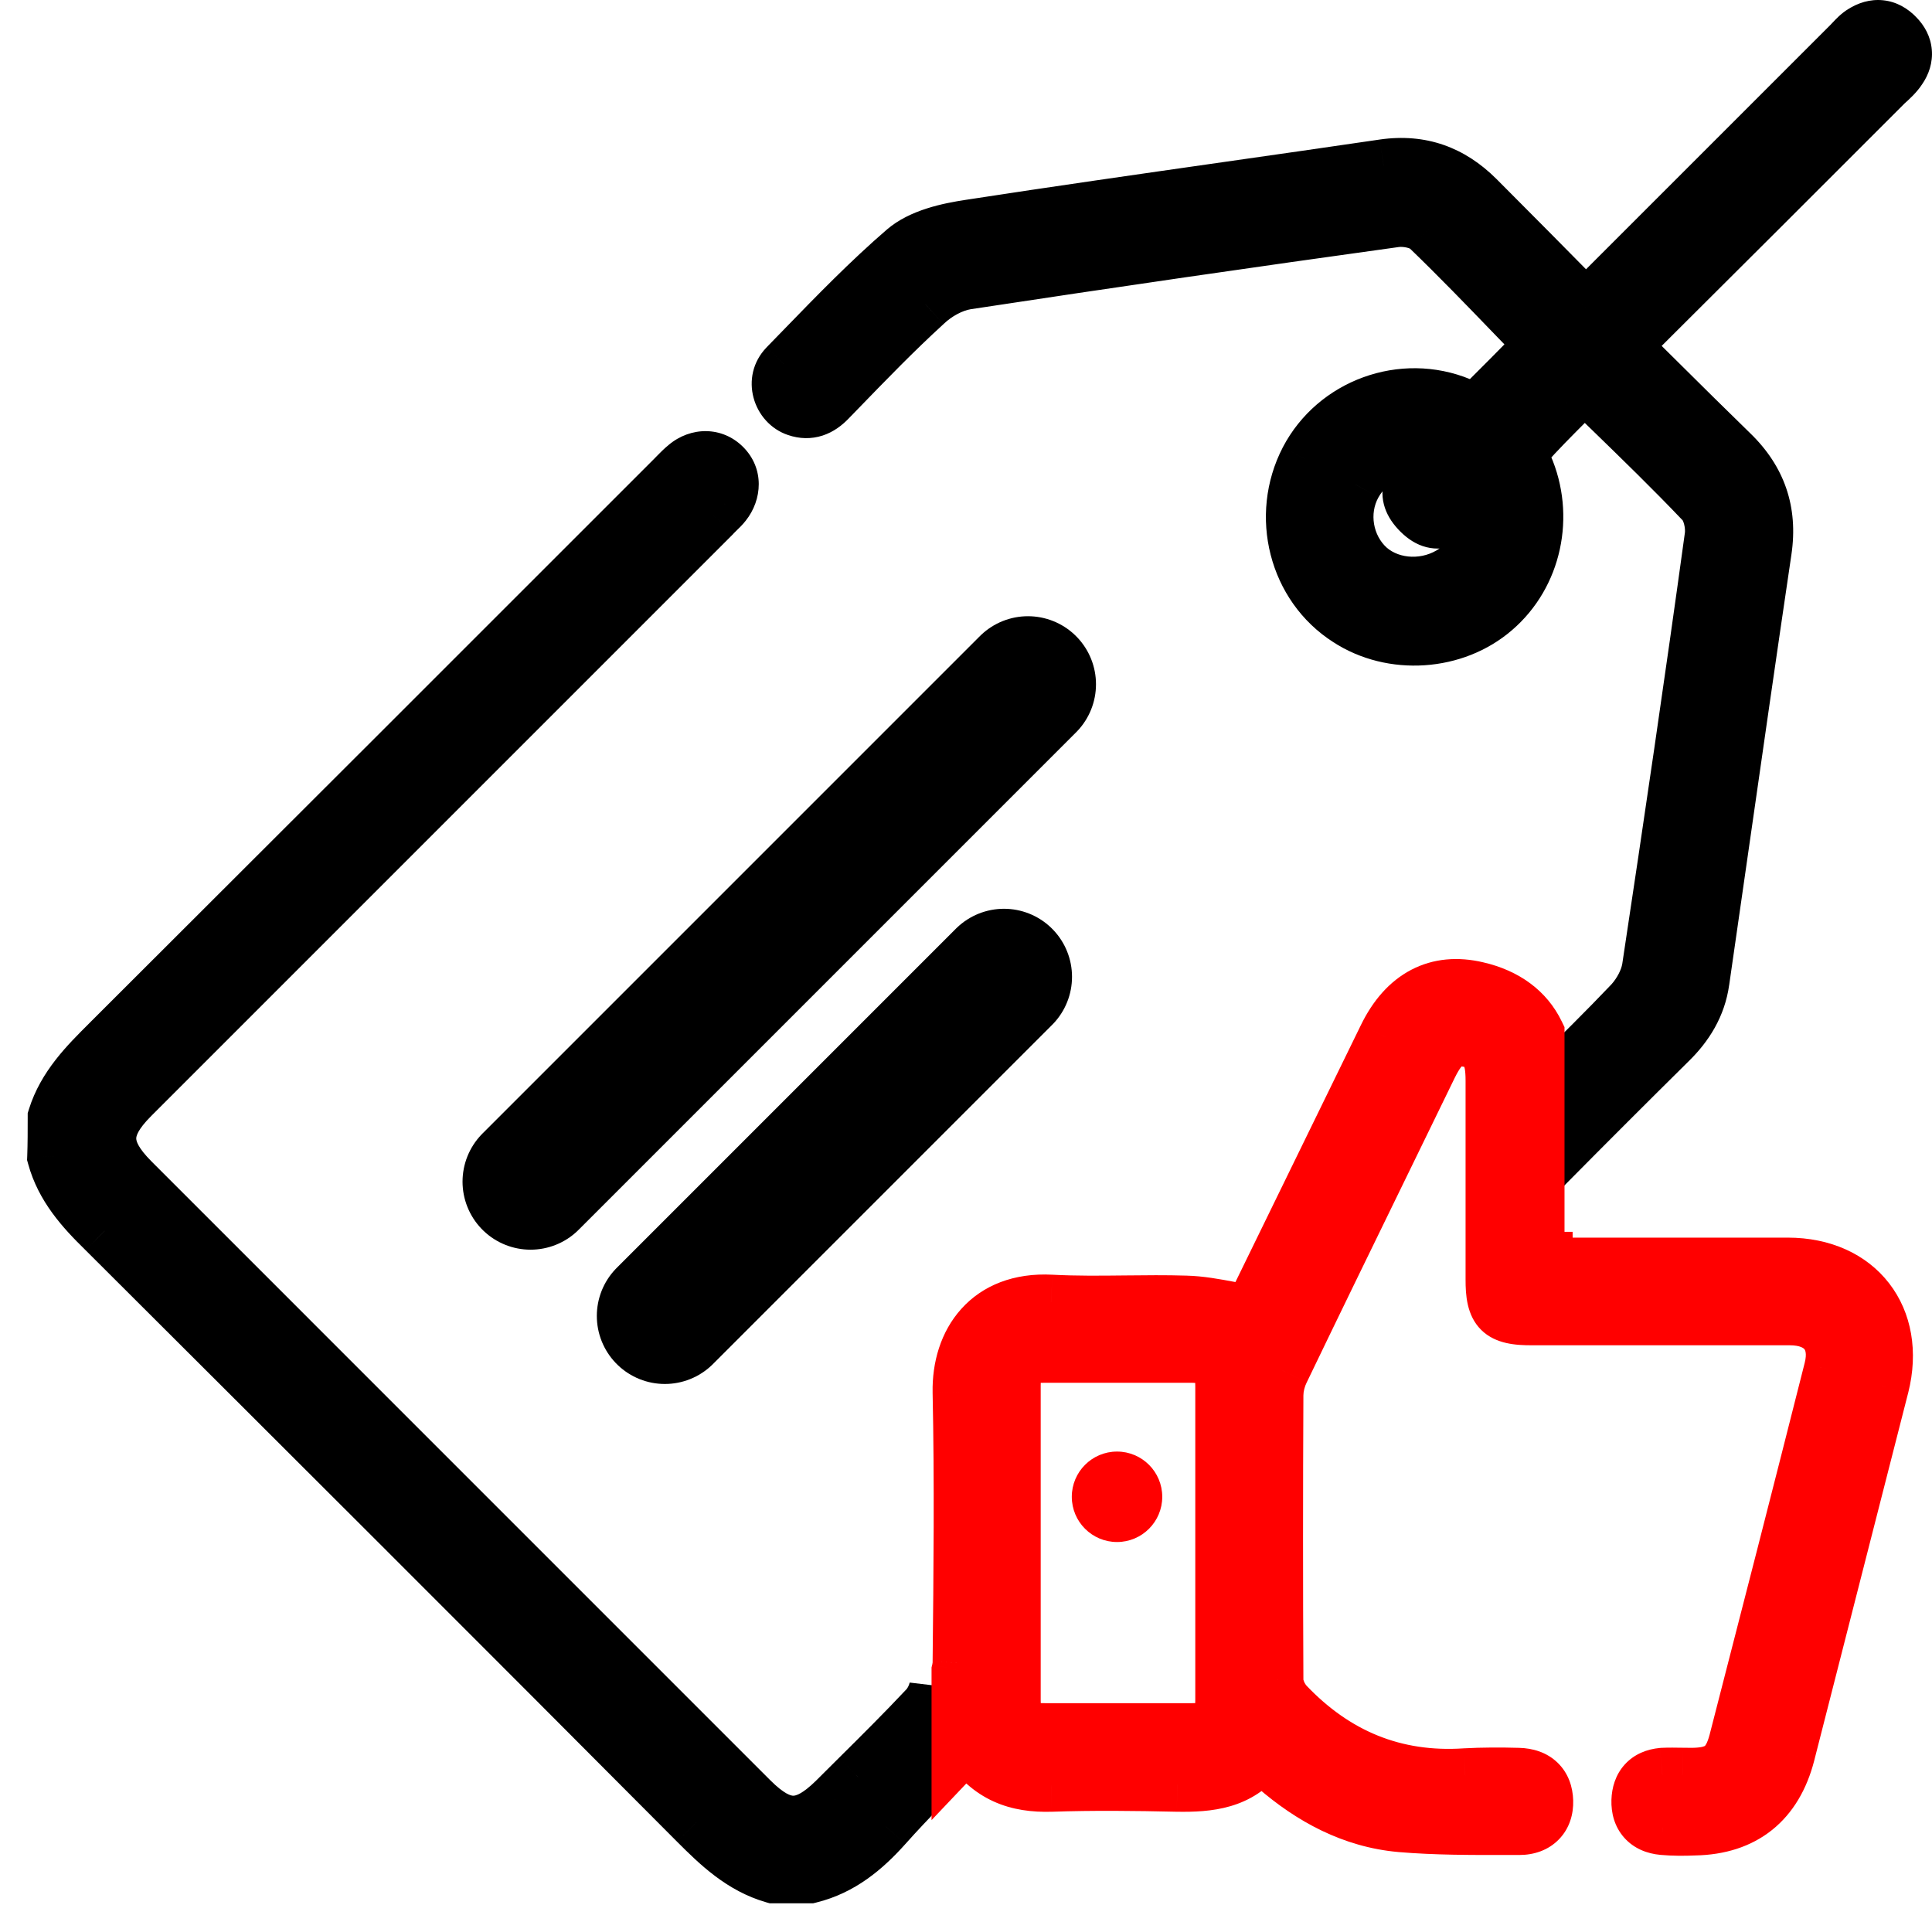
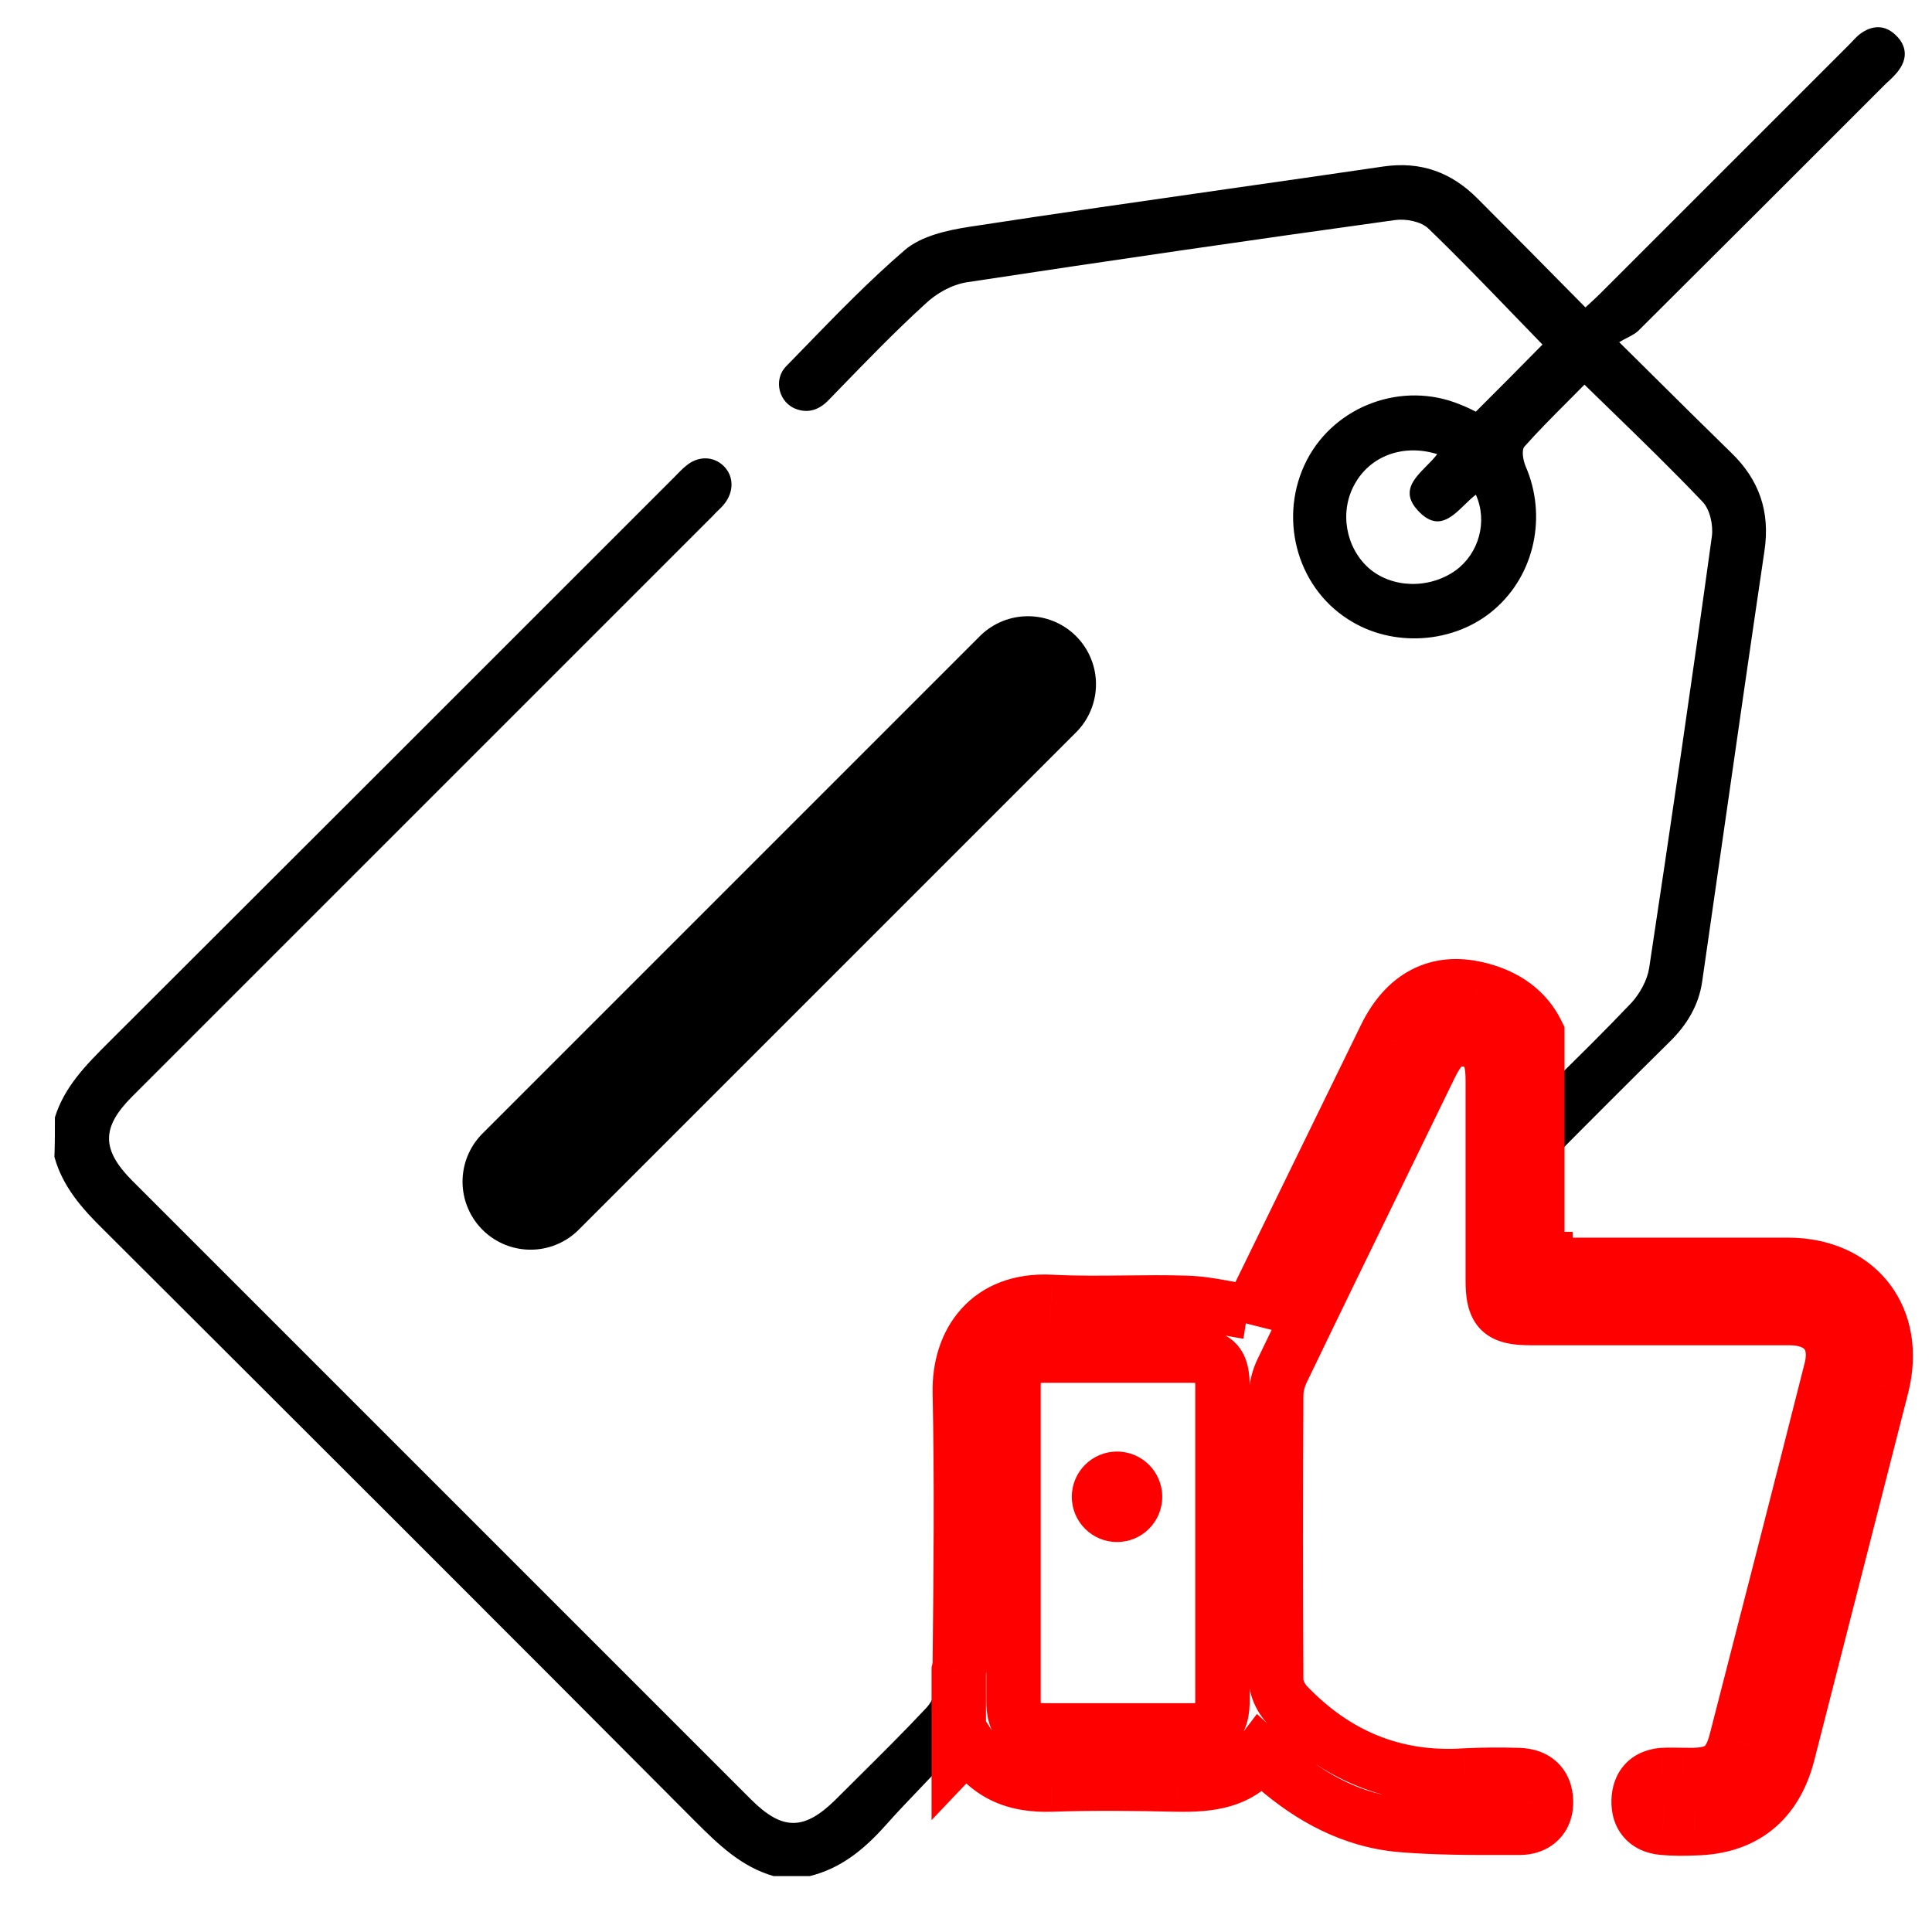
<svg xmlns="http://www.w3.org/2000/svg" width="71" height="70" viewBox="0 0 71 70" fill="none">
  <path fill-rule="evenodd" clip-rule="evenodd" d="M3.987 38.311C3.171 39.127 2.372 39.925 2.018 41.06C2.018 41.539 2.018 42.036 2 42.515C2.302 43.614 3.029 44.43 3.827 45.211L3.848 45.232L3.851 45.235C11.115 52.481 18.362 59.711 25.591 66.975C26.425 67.808 27.258 68.607 28.429 68.944H29.759C30.912 68.66 31.764 67.95 32.526 67.099C32.965 66.604 33.426 66.123 33.899 65.629L33.899 65.628C34.066 65.454 34.234 65.278 34.403 65.1V62.066C34.338 62.337 34.196 62.609 34.016 62.789C33.205 63.653 32.375 64.477 31.539 65.306L31.538 65.307C31.259 65.584 30.979 65.862 30.699 66.141C29.546 67.276 28.748 67.276 27.595 66.123L4.873 43.402C3.721 42.249 3.721 41.433 4.856 40.297L26.212 18.942C26.265 18.881 26.324 18.824 26.385 18.765L26.385 18.765L26.385 18.765C26.466 18.687 26.549 18.607 26.62 18.516C26.974 18.072 26.974 17.505 26.602 17.132C26.23 16.76 25.662 16.742 25.218 17.114C25.086 17.221 24.973 17.337 24.858 17.455C24.819 17.495 24.78 17.535 24.74 17.576L24.737 17.578C17.82 24.495 10.903 31.412 3.987 38.311ZM61.35 38.293C59.834 39.792 58.335 41.29 56.836 42.805V39.981C56.882 39.939 56.926 39.897 56.969 39.854L56.969 39.854C57.98 38.861 58.991 37.867 59.966 36.839C60.268 36.502 60.534 36.023 60.605 35.579C61.403 30.294 62.184 24.99 62.911 19.704C62.964 19.296 62.84 18.711 62.556 18.427C61.459 17.274 60.317 16.165 59.148 15.03L59.148 15.03C58.843 14.733 58.536 14.436 58.228 14.135C58.01 14.358 57.79 14.579 57.568 14.801L57.566 14.803L57.566 14.803C57.048 15.322 56.525 15.846 56.029 16.405C55.904 16.529 55.975 16.919 56.064 17.132C56.862 18.959 56.401 21.123 54.911 22.4C53.457 23.66 51.169 23.819 49.537 22.755C47.621 21.531 46.965 18.959 48.029 16.902C49.075 14.897 51.541 13.993 53.652 14.862C53.882 14.95 54.095 15.057 54.237 15.128L54.237 15.128L54.237 15.127C55.089 14.276 55.905 13.46 56.685 12.662C56.338 12.306 55.987 11.942 55.632 11.574L55.632 11.574C54.626 10.532 53.587 9.454 52.499 8.405C52.233 8.139 51.665 8.033 51.275 8.086C46.025 8.813 40.774 9.576 35.524 10.374C34.974 10.463 34.407 10.782 33.999 11.172C32.895 12.18 31.85 13.259 30.81 14.332L30.81 14.332L30.469 14.684C30.132 15.039 29.742 15.199 29.28 15.039C28.642 14.826 28.393 13.975 28.89 13.461C29.102 13.243 29.314 13.025 29.526 12.807L29.526 12.807C30.731 11.564 31.941 10.317 33.254 9.186C33.857 8.671 34.815 8.459 35.63 8.334C38.801 7.847 41.972 7.394 45.142 6.94C47.044 6.668 48.947 6.397 50.849 6.117C52.215 5.922 53.333 6.33 54.29 7.288C55.569 8.566 56.847 9.861 58.158 11.19L58.158 11.19L58.264 11.297L58.362 11.207L58.362 11.207C58.532 11.051 58.679 10.917 58.813 10.782L67.966 1.63C68.006 1.589 68.045 1.548 68.084 1.507L68.084 1.507C68.199 1.385 68.312 1.266 68.445 1.186C68.888 0.902 69.332 0.938 69.704 1.328C70.059 1.683 70.094 2.126 69.811 2.534C69.686 2.729 69.491 2.907 69.314 3.066C66.281 6.099 63.248 9.133 60.197 12.166C60.084 12.267 59.943 12.34 59.787 12.42L59.787 12.42L59.787 12.42C59.697 12.467 59.602 12.515 59.505 12.574C59.974 13.037 60.422 13.481 60.857 13.912C61.82 14.867 62.716 15.755 63.62 16.636C64.649 17.629 65.057 18.8 64.844 20.236C64.298 23.925 63.769 27.614 63.239 31.308C63.012 32.891 62.785 34.474 62.556 36.058C62.432 36.945 61.988 37.672 61.35 38.293ZM49.785 17.789C50.353 16.76 51.559 16.299 52.818 16.689C52.704 16.84 52.562 16.984 52.42 17.127C51.946 17.608 51.48 18.081 52.109 18.764C52.817 19.528 53.33 19.03 53.826 18.548C53.963 18.415 54.099 18.282 54.237 18.179C54.681 19.172 54.344 20.343 53.492 20.964C52.517 21.655 51.151 21.62 50.299 20.875C49.448 20.112 49.217 18.8 49.785 17.789Z" fill="black" />
-   <path d="M2.018 41.06L1.063 40.762L1.018 40.908V41.06H2.018ZM3.987 38.311L3.28 37.603L3.28 37.604L3.987 38.311ZM2 42.515L1.001 42.478L0.995 42.631L1.036 42.779L2 42.515ZM3.827 45.211L4.533 44.503L4.526 44.496L3.827 45.211ZM3.848 45.232L4.555 44.525L4.554 44.524L3.848 45.232ZM3.851 45.235L3.144 45.942L3.145 45.943L3.851 45.235ZM25.591 66.975L24.882 67.68L24.884 67.682L25.591 66.975ZM28.429 68.944L28.152 69.905L28.288 69.944H28.429V68.944ZM29.759 68.944V69.944H29.881L29.998 69.915L29.759 68.944ZM32.526 67.099L33.271 67.766L33.275 67.762L32.526 67.099ZM33.899 65.629L33.184 64.929L33.176 64.937L33.899 65.629ZM33.899 65.628L34.614 66.328L34.622 66.32L33.899 65.628ZM34.403 65.1L35.129 65.788L35.403 65.499V65.1H34.403ZM34.403 62.066H35.403L33.431 61.832L34.403 62.066ZM34.016 62.789L33.309 62.082L33.298 62.093L33.287 62.104L34.016 62.789ZM31.539 65.306L32.242 66.017L32.243 66.016L31.539 65.306ZM31.538 65.307L30.834 64.597L30.833 64.597L31.538 65.307ZM30.699 66.141L31.401 66.854L31.407 66.848L30.699 66.141ZM27.595 66.123L26.888 66.831H26.888L27.595 66.123ZM4.873 43.402L4.166 44.109H4.166L4.873 43.402ZM4.856 40.297L4.149 39.59L4.856 40.297ZM26.212 18.942L26.919 19.649L26.942 19.625L26.964 19.6L26.212 18.942ZM26.385 18.765L25.712 18.025L25.701 18.035L25.691 18.045L26.385 18.765ZM26.385 18.765L27.057 19.505L27.075 19.489L27.092 19.472L26.385 18.765ZM26.385 18.765L25.691 18.045L25.684 18.052L25.678 18.058L26.385 18.765ZM26.62 18.516L25.839 17.891L25.83 17.902L26.62 18.516ZM26.602 17.132L27.309 16.425L27.309 16.425L26.602 17.132ZM25.218 17.114L25.843 17.895L25.852 17.888L25.862 17.88L25.218 17.114ZM24.858 17.455L25.575 18.152L24.858 17.455ZM24.737 17.578L24.03 16.871L24.737 17.578ZM56.836 42.805H55.836V45.238L57.547 43.508L56.836 42.805ZM61.35 38.293L60.653 37.576L60.647 37.582L61.35 38.293ZM56.836 39.981L56.155 39.249L55.836 39.546V39.981H56.836ZM56.969 39.854L56.268 39.141L56.262 39.147L56.969 39.854ZM59.966 36.839L60.692 37.527L60.702 37.516L60.712 37.505L59.966 36.839ZM60.605 35.579L61.592 35.737L61.594 35.729L60.605 35.579ZM62.911 19.704L63.901 19.84L63.902 19.834L62.911 19.704ZM62.556 18.427L61.831 19.116L61.84 19.125L61.849 19.134L62.556 18.427ZM59.148 15.03L58.445 15.741L58.452 15.747L59.148 15.03ZM59.148 15.03L59.851 14.318L59.845 14.312L59.148 15.03ZM58.228 14.135L58.927 13.419L58.211 12.72L57.513 13.436L58.228 14.135ZM57.568 14.801L58.276 15.508L58.276 15.507L57.568 14.801ZM57.566 14.803L58.258 15.525L58.266 15.517L58.274 15.509L57.566 14.803ZM57.566 14.803L56.874 14.081L56.866 14.089L56.858 14.097L57.566 14.803ZM56.029 16.405L56.736 17.112L56.757 17.091L56.776 17.069L56.029 16.405ZM56.064 17.132L55.141 17.517L55.144 17.525L55.148 17.533L56.064 17.132ZM54.911 22.4L54.26 21.641L54.257 21.644L54.911 22.4ZM49.537 22.755L50.083 21.917L50.075 21.912L49.537 22.755ZM48.029 16.902L47.142 16.439L47.141 16.442L48.029 16.902ZM53.652 14.862L53.271 15.787L53.282 15.791L53.293 15.795L53.652 14.862ZM54.237 15.128L53.79 16.022L53.803 16.029L53.816 16.035L54.237 15.128ZM54.237 15.128L53.816 16.035L54.411 16.311L54.901 15.876L54.237 15.128ZM54.237 15.127L54.902 15.875L54.924 15.855L54.945 15.835L54.237 15.127ZM56.685 12.662L57.4 13.361L58.082 12.664L57.401 11.965L56.685 12.662ZM55.632 11.574L56.352 10.88L56.345 10.873L56.339 10.867L55.632 11.574ZM55.632 11.574L54.912 12.268L54.918 12.275L54.925 12.281L55.632 11.574ZM52.499 8.405L51.792 9.112L51.798 9.119L51.805 9.125L52.499 8.405ZM51.275 8.086L51.14 7.095L51.138 7.096L51.275 8.086ZM35.524 10.374L35.374 9.386L35.365 9.387L35.524 10.374ZM33.999 11.172L34.673 11.911L34.681 11.903L34.69 11.895L33.999 11.172ZM30.81 14.332L31.517 15.039L31.523 15.034L31.529 15.028L30.81 14.332ZM30.81 14.332L30.103 13.625L30.098 13.63L30.092 13.636L30.81 14.332ZM30.469 14.684L29.751 13.989L29.744 13.996L30.469 14.684ZM29.28 15.039L29.608 14.094L29.597 14.091L29.28 15.039ZM28.89 13.461L28.174 12.762L28.171 12.766L28.89 13.461ZM29.526 12.807L28.819 12.1L28.813 12.105L28.808 12.11L29.526 12.807ZM29.526 12.807L30.233 13.514L30.238 13.508L30.244 13.503L29.526 12.807ZM33.254 9.186L32.605 8.425L32.601 8.428L33.254 9.186ZM35.63 8.334L35.781 9.323L35.782 9.323L35.63 8.334ZM45.142 6.94L45.001 5.95L45.142 6.94ZM50.849 6.117L50.708 5.127L50.704 5.128L50.849 6.117ZM54.29 7.288L54.998 6.581V6.581L54.29 7.288ZM58.158 11.19L57.446 11.892L57.451 11.897L58.158 11.19ZM58.158 11.19L58.87 10.488L58.866 10.483L58.158 11.19ZM58.264 11.297L57.552 11.999L58.228 12.684L58.939 12.034L58.264 11.297ZM58.362 11.207L57.703 10.454L57.695 10.461L57.687 10.469L58.362 11.207ZM58.362 11.207L59.02 11.959L59.029 11.952L59.037 11.945L58.362 11.207ZM58.813 10.782L59.52 11.489L59.52 11.489L58.813 10.782ZM67.966 1.63L67.259 0.923L67.259 0.923L67.966 1.63ZM68.084 1.507L67.382 0.794L67.37 0.807L67.357 0.82L68.084 1.507ZM68.084 1.507L68.786 2.22L68.798 2.207L68.811 2.194L68.084 1.507ZM68.445 1.186L68.959 2.044L68.972 2.036L68.984 2.028L68.445 1.186ZM69.704 1.328L68.981 2.019L68.989 2.027L68.997 2.035L69.704 1.328ZM69.811 2.534L68.99 1.963L68.978 1.98L68.967 1.997L69.811 2.534ZM69.314 3.066L68.645 2.323L68.626 2.341L68.607 2.359L69.314 3.066ZM60.197 12.166L60.866 12.909L60.884 12.892L60.902 12.875L60.197 12.166ZM59.787 12.42L60.172 13.343L60.209 13.328L60.245 13.309L59.787 12.42ZM59.787 12.42L59.402 11.497L59.37 11.511L59.34 11.526L59.787 12.42ZM59.787 12.42L59.34 11.526L59.329 11.531L59.787 12.42ZM59.505 12.574L58.991 11.716L57.886 12.379L58.802 13.285L59.505 12.574ZM60.857 13.912L60.153 14.622V14.622L60.857 13.912ZM63.62 16.636L62.923 17.352L62.926 17.355L63.62 16.636ZM64.844 20.236L65.833 20.383V20.383L64.844 20.236ZM63.239 31.308L64.229 31.451L63.239 31.308ZM62.556 36.058L61.566 35.915L61.566 35.92L62.556 36.058ZM52.818 16.689L53.615 17.292L54.476 16.155L53.114 15.734L52.818 16.689ZM49.785 17.789L50.657 18.278L50.661 18.272L49.785 17.789ZM52.42 17.127L53.133 17.829L53.133 17.829L52.42 17.127ZM52.109 18.764L51.373 19.441L51.375 19.444L52.109 18.764ZM53.826 18.548L53.129 17.831L53.826 18.548ZM54.237 18.179L55.15 17.771L54.639 16.627L53.637 17.379L54.237 18.179ZM53.492 20.964L54.071 21.779L54.081 21.772L53.492 20.964ZM50.299 20.875L49.632 21.62L49.641 21.628L50.299 20.875ZM2.972 41.358C3.242 40.495 3.85 39.862 4.694 39.018L3.28 37.604C2.491 38.392 1.503 39.355 1.063 40.762L2.972 41.358ZM2.999 42.552C3.018 42.051 3.018 41.536 3.018 41.06H1.018C1.018 41.543 1.018 42.02 1.001 42.478L2.999 42.552ZM4.526 44.496C3.742 43.73 3.19 43.073 2.964 42.25L1.036 42.779C1.413 44.156 2.315 45.131 3.128 45.926L4.526 44.496ZM4.554 44.524L4.533 44.503L3.121 45.919L3.142 45.94L4.554 44.524ZM4.558 44.527L4.555 44.525L3.142 45.94L3.144 45.942L4.558 44.527ZM26.3 66.269C19.069 59.004 11.822 51.773 4.557 44.527L3.145 45.943C10.409 53.19 17.655 60.417 24.882 67.68L26.3 66.269ZM28.706 67.983C27.814 67.726 27.146 67.115 26.298 66.268L24.884 67.682C25.703 68.501 26.703 69.487 28.152 69.905L28.706 67.983ZM29.759 67.944H28.429V69.944H29.759V67.944ZM31.782 66.432C31.076 67.219 30.39 67.759 29.52 67.973L29.998 69.915C31.435 69.561 32.451 68.682 33.271 67.766L31.782 66.432ZM33.176 64.937C32.706 65.429 32.232 65.924 31.778 66.436L33.275 67.762C33.699 67.284 34.146 66.817 34.621 66.32L33.176 64.937ZM33.185 64.928L33.184 64.929L34.613 66.329L34.614 66.328L33.185 64.928ZM33.678 64.412C33.51 64.588 33.344 64.762 33.177 64.937L34.622 66.32C34.788 66.146 34.958 65.969 35.129 65.788L33.678 64.412ZM33.403 62.066V65.1H35.403V62.066H33.403ZM34.723 63.496C35.053 63.166 35.275 62.72 35.376 62.3L33.431 61.832C33.402 61.954 33.338 62.053 33.309 62.082L34.723 63.496ZM32.243 66.016C33.077 65.189 33.92 64.352 34.745 63.473L33.287 62.104C32.49 62.953 31.672 63.765 30.834 64.596L32.243 66.016ZM32.241 66.018L32.242 66.017L30.835 64.596L30.834 64.597L32.241 66.018ZM31.407 66.848C31.684 66.57 31.963 66.294 32.242 66.017L30.833 64.597C30.555 64.874 30.273 65.153 29.992 65.434L31.407 66.848ZM26.888 66.831C27.511 67.453 28.244 67.986 29.143 67.99C30.043 67.994 30.778 67.467 31.401 66.854L29.998 65.429C29.468 65.95 29.228 65.991 29.152 65.99C29.076 65.99 28.833 65.947 28.302 65.416L26.888 66.831ZM4.166 44.109L26.888 66.831L28.302 65.416L5.581 42.694L4.166 44.109ZM4.149 39.59C3.53 40.209 3.002 40.945 3.007 41.847C3.011 42.746 3.541 43.483 4.166 44.109L5.581 42.694C5.053 42.167 5.007 41.919 5.007 41.838C5.006 41.761 5.047 41.521 5.563 41.005L4.149 39.59ZM25.505 18.234L4.149 39.59L5.563 41.005L26.919 19.649L25.505 18.234ZM25.691 18.045C25.636 18.098 25.545 18.185 25.459 18.283L26.964 19.6C26.985 19.577 27.013 19.549 27.079 19.485L25.691 18.045ZM25.712 18.025L25.712 18.025L27.057 19.505L27.057 19.505L25.712 18.025ZM25.678 18.058L25.678 18.058L27.092 19.472L27.092 19.472L25.678 18.058ZM25.83 17.902C25.81 17.928 25.78 17.959 25.691 18.045L27.079 19.485C27.152 19.415 27.287 19.287 27.409 19.13L25.83 17.902ZM25.895 17.839C25.897 17.842 25.893 17.838 25.889 17.828C25.884 17.818 25.884 17.81 25.884 17.806C25.884 17.799 25.886 17.832 25.839 17.891L27.401 19.14C28.021 18.365 28.099 17.215 27.309 16.425L25.895 17.839ZM25.862 17.88C25.889 17.858 25.908 17.849 25.916 17.846C25.924 17.843 25.925 17.844 25.919 17.844C25.912 17.844 25.904 17.842 25.897 17.839C25.89 17.836 25.89 17.834 25.895 17.839L27.309 16.425C26.538 15.654 25.381 15.672 24.575 16.349L25.862 17.88ZM25.575 18.152C25.696 18.028 25.767 17.956 25.843 17.895L24.594 16.334C24.405 16.485 24.25 16.646 24.14 16.758L25.575 18.152ZM25.447 18.283C25.493 18.237 25.537 18.192 25.575 18.152L24.14 16.758C24.101 16.799 24.067 16.834 24.032 16.869L25.447 18.283ZM25.444 18.285L25.447 18.283L24.032 16.869L24.03 16.871L25.444 18.285ZM4.693 39.019C11.61 32.119 18.528 25.202 25.444 18.285L24.03 16.871C17.113 23.788 10.197 30.704 3.28 37.603L4.693 39.019ZM57.547 43.508C59.043 41.996 60.54 40.5 62.053 39.004L60.647 37.582C59.128 39.083 57.627 40.584 56.125 42.102L57.547 43.508ZM55.836 39.981V42.805H57.836V39.981H55.836ZM56.262 39.147C56.23 39.179 56.195 39.212 56.155 39.249L57.518 40.713C57.569 40.666 57.622 40.615 57.676 40.561L56.262 39.147ZM56.262 39.147L56.262 39.147L57.676 40.561L57.676 40.561L56.262 39.147ZM59.241 36.151C58.279 37.164 57.281 38.145 56.268 39.141L57.67 40.567C58.679 39.576 59.702 38.571 60.692 37.527L59.241 36.151ZM59.617 35.421C59.584 35.63 59.43 35.939 59.221 36.172L60.712 37.505C61.106 37.065 61.484 36.416 61.592 35.737L59.617 35.421ZM61.92 19.568C61.194 24.848 60.414 30.146 59.616 35.43L61.594 35.729C62.392 30.441 63.173 25.132 63.901 19.84L61.92 19.568ZM61.849 19.134C61.827 19.112 61.83 19.107 61.845 19.137C61.859 19.165 61.876 19.209 61.891 19.268C61.924 19.394 61.927 19.514 61.919 19.575L63.902 19.834C63.948 19.487 63.916 19.109 63.828 18.77C63.744 18.443 63.579 18.036 63.263 17.72L61.849 19.134ZM58.452 15.747C59.623 16.885 60.75 17.98 61.831 19.116L63.281 17.738C62.167 16.568 61.011 15.445 59.845 14.312L58.452 15.747ZM58.445 15.741L58.446 15.741L59.851 14.319L59.851 14.318L58.445 15.741ZM57.529 14.85C57.839 15.152 58.147 15.451 58.451 15.747L59.845 14.312C59.54 14.016 59.234 13.719 58.927 13.419L57.529 14.85ZM58.276 15.507C58.497 15.286 58.722 15.061 58.944 14.833L57.513 13.436C57.299 13.655 57.082 13.872 56.86 14.095L58.276 15.507ZM58.274 15.509L58.276 15.508L56.86 14.095L56.859 14.096L58.274 15.509ZM58.258 15.525L58.258 15.525L56.874 14.081L56.874 14.081L58.258 15.525ZM56.776 17.069C57.25 16.536 57.753 16.032 58.274 15.509L56.858 14.097C56.343 14.613 55.8 15.157 55.281 15.741L56.776 17.069ZM56.987 16.748C56.988 16.749 56.986 16.744 56.983 16.735C56.98 16.727 56.977 16.715 56.974 16.703C56.967 16.676 56.963 16.653 56.962 16.641C56.96 16.622 56.965 16.648 56.956 16.703C56.951 16.733 56.94 16.787 56.911 16.855C56.882 16.922 56.83 17.018 56.736 17.112L55.322 15.698C55.079 15.94 55.008 16.226 54.983 16.379C54.955 16.549 54.959 16.709 54.971 16.83C54.994 17.071 55.059 17.319 55.141 17.517L56.987 16.748ZM55.562 23.16C57.4 21.584 57.947 18.945 56.98 16.732L55.148 17.533C55.778 18.974 55.402 20.662 54.26 21.641L55.562 23.16ZM48.99 23.593C50.995 24.9 53.773 24.709 55.566 23.156L54.257 21.644C53.14 22.611 51.342 22.739 50.083 21.918L48.99 23.593ZM47.141 16.442C45.848 18.941 46.63 22.085 48.998 23.598L50.075 21.912C48.612 20.977 48.081 18.977 48.917 17.361L47.141 16.442ZM54.032 13.937C51.444 12.871 48.429 13.975 47.142 16.439L48.915 17.364C49.722 15.819 51.638 15.114 53.271 15.787L54.032 13.937ZM54.684 14.233C54.544 14.164 54.292 14.037 54.011 13.928L53.293 15.795C53.473 15.864 53.646 15.95 53.79 16.022L54.684 14.233ZM54.658 14.221L54.658 14.221L53.816 16.035L53.816 16.035L54.658 14.221ZM53.574 14.38L53.573 14.38L54.901 15.876L54.902 15.875L53.574 14.38ZM55.97 11.963C55.194 12.757 54.383 13.568 53.53 14.42L54.945 15.835C55.795 14.984 56.615 14.164 57.4 13.361L55.97 11.963ZM54.912 12.268C55.267 12.636 55.619 13.002 55.969 13.36L57.401 11.965C57.056 11.61 56.707 11.248 56.352 10.88L54.912 12.268ZM54.925 12.281L54.925 12.281L56.339 10.867L56.339 10.867L54.925 12.281ZM51.805 9.125C52.878 10.159 53.905 11.224 54.912 12.268L56.352 10.88C55.348 9.84 54.296 8.749 53.193 7.685L51.805 9.125ZM51.41 9.077C51.47 9.069 51.584 9.071 51.702 9.099C51.757 9.112 51.795 9.127 51.816 9.137C51.84 9.148 51.824 9.145 51.792 9.112L53.206 7.698C52.889 7.381 52.478 7.228 52.165 7.153C51.835 7.075 51.471 7.05 51.14 7.095L51.41 9.077ZM35.674 11.363C40.92 10.565 46.166 9.803 51.412 9.077L51.138 7.096C45.883 7.823 40.628 8.587 35.374 9.386L35.674 11.363ZM34.69 11.895C34.982 11.616 35.371 11.412 35.683 11.361L35.365 9.387C34.577 9.514 33.831 9.949 33.307 10.45L34.69 11.895ZM31.529 15.028C32.572 13.951 33.596 12.894 34.673 11.911L33.324 10.434C32.195 11.465 31.128 12.567 30.092 13.636L31.529 15.028ZM31.517 15.039L31.517 15.039L30.103 13.625L30.103 13.625L31.517 15.039ZM31.187 15.38L31.529 15.028L30.092 13.636L29.751 13.989L31.187 15.38ZM28.953 15.984C29.378 16.131 29.814 16.141 30.231 16.006C30.631 15.875 30.948 15.632 31.194 15.373L29.744 13.996C29.652 14.092 29.606 14.106 29.611 14.104C29.615 14.103 29.624 14.101 29.631 14.101C29.639 14.101 29.632 14.103 29.608 14.094L28.953 15.984ZM28.171 12.766C27.135 13.839 27.667 15.555 28.964 15.988L29.597 14.091C29.611 14.095 29.621 14.104 29.626 14.109C29.628 14.112 29.628 14.112 29.627 14.109C29.626 14.107 29.628 14.111 29.625 14.123C29.624 14.13 29.621 14.137 29.617 14.144C29.614 14.151 29.61 14.154 29.61 14.155L28.171 12.766ZM28.808 12.11C28.596 12.329 28.385 12.546 28.174 12.762L29.606 14.159C29.819 13.94 30.032 13.721 30.244 13.503L28.808 12.11ZM28.819 12.1L28.819 12.1L30.233 13.514L30.233 13.514L28.819 12.1ZM32.601 8.428C31.249 9.594 30.008 10.873 28.808 12.11L30.244 13.503C31.454 12.255 32.633 11.041 33.907 9.943L32.601 8.428ZM35.48 7.346C34.678 7.468 33.449 7.705 32.605 8.425L33.903 9.947C34.264 9.638 34.951 9.449 35.781 9.323L35.48 7.346ZM45.001 5.95C41.831 6.403 38.655 6.857 35.478 7.346L35.782 9.323C38.947 8.836 42.112 8.384 45.284 7.93L45.001 5.95ZM50.704 5.128C48.804 5.407 46.903 5.679 45.001 5.95L45.284 7.93C47.186 7.658 49.09 7.386 50.995 7.107L50.704 5.128ZM54.998 6.581C53.83 5.413 52.402 4.885 50.708 5.127L50.991 7.107C52.028 6.959 52.836 7.247 53.583 7.995L54.998 6.581ZM58.87 10.487C57.559 9.159 56.279 7.862 54.998 6.581L53.583 7.995C54.859 9.271 56.135 10.563 57.446 11.892L58.87 10.487ZM58.866 10.483L58.865 10.483L57.451 11.897L57.451 11.897L58.866 10.483ZM58.975 10.594L58.87 10.488L57.447 11.893L57.552 11.999L58.975 10.594ZM57.687 10.469L57.588 10.559L58.939 12.034L59.037 11.944L57.687 10.469ZM57.703 10.454L57.703 10.454L59.02 11.959L59.02 11.959L57.703 10.454ZM58.106 10.075C57.991 10.191 57.861 10.309 57.687 10.469L59.037 11.945C59.203 11.793 59.367 11.643 59.52 11.489L58.106 10.075ZM67.259 0.923L58.106 10.075L59.52 11.489L68.673 2.337L67.259 0.923ZM67.357 0.82C67.317 0.863 67.288 0.894 67.259 0.923L68.673 2.337C68.725 2.285 68.773 2.234 68.811 2.194L67.357 0.82ZM67.383 0.794L67.382 0.794L68.786 2.22L68.786 2.22L67.383 0.794ZM67.93 0.329C67.658 0.492 67.451 0.721 67.358 0.82L68.811 2.194C68.873 2.129 68.907 2.092 68.939 2.063C68.968 2.036 68.973 2.036 68.959 2.044L67.93 0.329ZM70.428 0.638C70.112 0.307 69.699 0.061 69.205 0.01C68.716 -0.041 68.27 0.111 67.906 0.344L68.984 2.028C69.004 2.016 69.019 2.008 69.029 2.003C69.039 1.999 69.044 1.997 69.044 1.997C69.044 1.997 69.039 1.999 69.031 1.999C69.022 2 69.01 2 68.998 1.999C68.985 1.998 68.973 1.995 68.962 1.992C68.952 1.989 68.945 1.985 68.942 1.984C68.937 1.981 68.951 1.987 68.981 2.019L70.428 0.638ZM70.632 3.105C70.883 2.743 71.034 2.302 70.993 1.826C70.952 1.348 70.727 0.937 70.411 0.621L68.997 2.035C69.018 2.056 69.02 2.064 69.016 2.055C69.011 2.045 69.003 2.025 69.001 1.997C68.998 1.969 69.002 1.949 69.005 1.939C69.008 1.93 69.007 1.939 68.99 1.963L70.632 3.105ZM69.983 3.81C70.139 3.669 70.444 3.402 70.654 3.071L68.967 1.997C68.929 2.057 68.844 2.144 68.645 2.323L69.983 3.81ZM60.902 12.875C63.954 9.841 66.988 6.806 70.021 3.773L68.607 2.359C65.574 5.393 62.542 8.425 59.492 11.457L60.902 12.875ZM60.245 13.309C60.374 13.243 60.639 13.113 60.866 12.909L59.528 11.422C59.537 11.415 59.533 11.42 59.498 11.441C59.459 11.464 59.413 11.488 59.329 11.531L60.245 13.309ZM60.172 13.343L60.172 13.343L59.402 11.497L59.402 11.497L60.172 13.343ZM60.234 13.315L60.234 13.315L59.34 11.526L59.34 11.526L60.234 13.315ZM60.02 13.431C60.085 13.392 60.152 13.357 60.245 13.309L59.329 11.531C59.242 11.576 59.12 11.639 58.991 11.716L60.02 13.431ZM61.561 13.202C61.126 12.771 60.678 12.326 60.208 11.862L58.802 13.285C59.27 13.748 59.718 14.191 60.153 14.622L61.561 13.202ZM64.318 15.919C63.417 15.043 62.524 14.158 61.561 13.202L60.153 14.622C61.115 15.576 62.014 16.468 62.923 17.352L64.318 15.919ZM65.833 20.383C66.094 18.625 65.574 17.132 64.315 15.916L62.926 17.355C63.724 18.126 64.02 18.975 63.855 20.09L65.833 20.383ZM64.229 31.451C64.759 27.755 65.287 24.069 65.833 20.383L63.855 20.09C63.308 23.781 62.779 27.472 62.249 31.166L64.229 31.451ZM63.546 36.201C63.775 34.616 64.002 33.032 64.229 31.451L62.249 31.166C62.022 32.749 61.795 34.331 61.566 35.915L63.546 36.201ZM62.047 39.01C62.803 38.275 63.384 37.355 63.546 36.197L61.566 35.92C61.48 36.535 61.173 37.07 60.653 37.576L62.047 39.01ZM53.114 15.734C51.452 15.219 49.731 15.817 48.909 17.305L50.661 18.272C50.974 17.703 51.665 17.378 52.522 17.644L53.114 15.734ZM53.133 17.829C53.264 17.696 53.455 17.505 53.615 17.292L52.021 16.085C51.953 16.174 51.86 16.272 51.708 16.425L53.133 17.829ZM52.845 18.087C52.765 18.001 52.781 17.986 52.795 18.043C52.803 18.072 52.806 18.107 52.803 18.144C52.801 18.179 52.794 18.204 52.789 18.216C52.784 18.231 52.791 18.204 52.856 18.124C52.923 18.043 53.007 17.957 53.133 17.829L51.708 16.425C51.519 16.617 51.1 17.016 50.913 17.524C50.803 17.821 50.763 18.165 50.856 18.532C50.945 18.885 51.138 19.186 51.373 19.441L52.845 18.087ZM53.129 17.831C52.997 17.959 52.908 18.044 52.825 18.11C52.742 18.176 52.719 18.178 52.742 18.171C52.758 18.166 52.788 18.159 52.828 18.159C52.868 18.159 52.904 18.166 52.93 18.174C52.978 18.191 52.946 18.197 52.842 18.084L51.375 19.444C51.626 19.714 51.923 19.944 52.282 20.067C52.66 20.196 53.028 20.18 53.352 20.076C53.901 19.9 54.329 19.453 54.523 19.265L53.129 17.831ZM53.637 17.379C53.438 17.528 53.255 17.708 53.129 17.831L54.523 19.265C54.671 19.121 54.76 19.037 54.837 18.979L53.637 17.379ZM54.081 21.772C55.305 20.879 55.791 19.206 55.15 17.771L53.324 18.586C53.571 19.139 53.382 19.806 52.903 20.156L54.081 21.772ZM49.641 21.628C50.87 22.703 52.751 22.715 54.071 21.779L52.914 20.148C52.282 20.596 51.431 20.537 50.958 20.122L49.641 21.628ZM48.913 17.299C48.113 18.724 48.436 20.548 49.632 21.62L50.967 20.13C50.46 19.676 50.322 18.875 50.657 18.278L48.913 17.299Z" fill="black" />
-   <path fill-rule="evenodd" clip-rule="evenodd" d="M54.283 36.339C55.343 36.581 56.098 37.149 56.495 37.974V46.268H56.797C56.797 46.339 56.797 46.41 56.797 46.481H57.53H65.7C68.284 46.481 69.785 48.437 69.157 50.933L69.155 50.939C68.004 55.441 66.852 59.943 65.7 64.462C65.246 66.208 64.094 67.151 62.279 67.186C61.895 67.203 61.493 67.203 61.109 67.168C60.516 67.116 60.201 66.749 60.219 66.173C60.236 65.614 60.533 65.283 61.092 65.23C61.335 65.219 61.578 65.222 61.826 65.226H61.826C61.952 65.228 62.08 65.23 62.209 65.23C63.152 65.213 63.553 64.916 63.797 63.991C64.967 59.452 66.137 54.896 67.289 50.339C67.586 49.187 66.975 48.437 65.77 48.437H56.291C55.121 48.437 54.859 48.175 54.859 47.023V39.708C54.859 38.765 54.633 38.364 54.004 38.224C53.341 38.084 52.992 38.311 52.573 39.149C51.967 40.395 51.36 41.64 50.753 42.885C49.539 45.376 48.325 47.866 47.126 50.357C46.986 50.636 46.899 50.968 46.899 51.282C46.882 54.773 46.882 58.247 46.899 61.739C46.899 62.036 47.074 62.402 47.283 62.629C49.064 64.497 51.228 65.422 53.847 65.248C54.493 65.213 55.156 65.213 55.802 65.23C56.448 65.248 56.797 65.597 56.815 66.19C56.832 66.766 56.483 67.168 55.837 67.168C55.676 67.168 55.516 67.168 55.355 67.168H55.354H55.354H55.354C54.063 67.17 52.761 67.172 51.473 67.063C49.71 66.906 48.191 66.086 46.864 64.933C46.802 64.878 46.737 64.823 46.668 64.764L46.668 64.764C46.563 64.675 46.449 64.578 46.323 64.462C45.537 65.492 44.438 65.597 43.268 65.579C41.714 65.544 40.178 65.527 38.624 65.579C37.385 65.614 36.355 65.283 35.552 64.043C35.446 64.157 35.34 64.269 35.234 64.38V61.395C35.259 61.292 35.273 61.19 35.273 61.093L35.273 61.076C35.308 57.765 35.342 54.471 35.273 51.16C35.238 49.327 36.32 47.721 38.624 47.843C39.537 47.891 40.45 47.881 41.359 47.871C42.103 47.863 42.844 47.854 43.582 47.878C44.111 47.89 44.64 47.989 45.176 48.089L45.176 48.09C45.4 48.131 45.625 48.173 45.852 48.21C45.852 48.247 45.857 48.284 45.861 48.319C45.865 48.349 45.869 48.377 45.869 48.402C45.991 48.175 46.113 47.948 46.218 47.721C47.004 46.115 47.785 44.513 48.566 42.911C49.347 41.31 50.129 39.708 50.914 38.102C51.647 36.601 52.817 35.99 54.283 36.339ZM44.926 56.711V50.968C44.926 50.078 44.682 49.833 43.827 49.816H38.345C37.525 49.816 37.245 50.095 37.245 50.915V62.472C37.245 63.328 37.525 63.589 38.397 63.589H43.809C44.664 63.589 44.926 63.328 44.926 62.455V56.711Z" fill="#FF0000" />
  <path d="M56.495 37.974H57.495V37.746L57.396 37.541L56.495 37.974ZM54.283 36.339L54.052 37.312L54.061 37.314L54.283 36.339ZM56.495 46.268H55.495V47.268H56.495V46.268ZM56.797 46.268L57.797 46.264L57.793 45.268H56.797V46.268ZM56.797 46.481H55.797V47.481H56.797V46.481ZM69.157 50.933L70.126 51.181L70.127 51.177L69.157 50.933ZM69.155 50.939L68.187 50.691L68.186 50.691L69.155 50.939ZM65.7 64.462L66.668 64.714L66.669 64.709L65.7 64.462ZM62.279 67.186L62.26 66.186L62.246 66.186L62.233 66.186L62.279 67.186ZM61.109 67.168L61.2 66.172L61.197 66.172L61.109 67.168ZM60.219 66.173L59.219 66.142L59.219 66.143L60.219 66.173ZM61.092 65.23L61.044 64.231L61.021 64.233L60.998 64.235L61.092 65.23ZM61.826 65.226L61.81 66.226L61.818 66.226H61.826V65.226ZM61.826 65.226L61.842 64.227L61.834 64.226H61.826V65.226ZM62.209 65.23V66.23H62.218L62.227 66.23L62.209 65.23ZM63.797 63.991L64.764 64.246L64.766 64.24L63.797 63.991ZM67.289 50.339L66.32 50.09L66.319 50.094L67.289 50.339ZM54.004 38.224L54.221 37.248L54.21 37.246L54.004 38.224ZM52.573 39.149L51.678 38.702L51.673 38.712L52.573 39.149ZM50.753 42.885L49.854 42.447V42.447L50.753 42.885ZM47.126 50.357L48.02 50.804L48.024 50.797L48.027 50.791L47.126 50.357ZM46.899 51.282L47.899 51.287V51.282H46.899ZM46.899 61.739H47.899L47.899 61.734L46.899 61.739ZM47.283 62.629L46.548 63.307L46.554 63.313L46.559 63.319L47.283 62.629ZM53.847 65.248L53.793 64.249L53.78 64.25L53.847 65.248ZM56.815 66.19L55.815 66.22L55.815 66.221L56.815 66.19ZM55.355 67.168V68.168L55.356 68.168L55.355 67.168ZM55.354 67.168V66.168L55.353 66.168L55.354 67.168ZM51.473 67.063L51.384 68.059L51.389 68.06L51.473 67.063ZM46.864 64.933L46.2 65.681L46.208 65.689L46.864 64.933ZM46.668 64.764L46.017 65.523L46.02 65.526L46.668 64.764ZM46.668 64.764L47.319 64.005L47.316 64.003L46.668 64.764ZM46.323 64.462L46.999 63.725L46.192 62.985L45.528 63.856L46.323 64.462ZM43.268 65.579L43.245 66.579L43.253 66.579L43.268 65.579ZM38.624 65.579L38.653 66.579L38.658 66.579L38.624 65.579ZM35.552 64.043L36.391 63.499L35.695 62.425L34.821 63.36L35.552 64.043ZM35.234 64.38H34.234V66.887L35.96 65.068L35.234 64.38ZM35.234 61.395L34.262 61.161L34.234 61.276V61.395H35.234ZM35.273 61.093L34.273 61.082V61.093H35.273ZM35.273 61.076L36.273 61.086V61.086L35.273 61.076ZM35.273 51.16L34.273 51.179L34.273 51.181L35.273 51.16ZM38.624 47.843L38.571 48.842L38.572 48.842L38.624 47.843ZM41.359 47.871L41.348 46.871H41.348L41.359 47.871ZM43.582 47.878L43.55 48.877L43.559 48.878L43.582 47.878ZM45.176 48.089L45.382 47.111L45.371 47.109L45.36 47.106L45.176 48.089ZM45.176 48.09L44.97 49.068L44.981 49.07L44.992 49.072L45.176 48.09ZM45.852 48.21H46.852V47.356L46.009 47.222L45.852 48.21ZM45.861 48.319L46.852 48.186L46.852 48.186L45.861 48.319ZM45.869 48.402H44.869L46.749 48.876L45.869 48.402ZM46.218 47.721L45.32 47.281L45.315 47.291L45.31 47.302L46.218 47.721ZM48.566 42.911L47.667 42.473L47.667 42.473L48.566 42.911ZM50.914 38.102L51.812 38.541L51.813 38.541L50.914 38.102ZM43.827 49.816L43.847 48.816L43.837 48.816H43.827V49.816ZM57.396 37.541C56.846 36.397 55.81 35.662 54.506 35.364L54.061 37.314C54.875 37.5 55.35 37.901 55.594 38.407L57.396 37.541ZM57.495 46.268V37.974H55.495V46.268H57.495ZM56.797 45.268H56.495V47.268H56.797V45.268ZM57.797 46.481C57.797 46.408 57.797 46.336 57.797 46.264L55.797 46.272C55.797 46.342 55.797 46.411 55.797 46.481H57.797ZM57.53 45.481H56.797V47.481H57.53V45.481ZM65.7 45.481H57.53V47.481H65.7V45.481ZM70.127 51.177C70.503 49.682 70.261 48.241 69.424 47.159C68.585 46.075 67.25 45.481 65.7 45.481V47.481C66.734 47.481 67.441 47.865 67.842 48.383C68.244 48.902 68.439 49.688 68.187 50.689L70.127 51.177ZM70.124 51.187L70.126 51.181L68.188 50.685L68.187 50.691L70.124 51.187ZM66.669 64.709C67.821 60.19 68.972 55.689 70.124 51.187L68.186 50.691C67.035 55.193 65.883 59.695 64.731 64.215L66.669 64.709ZM62.298 68.185C63.378 68.165 64.347 67.87 65.126 67.246C65.902 66.623 66.4 65.745 66.668 64.714L64.733 64.21C64.547 64.925 64.242 65.391 63.875 65.685C63.51 65.978 62.995 66.171 62.26 66.186L62.298 68.185ZM61.019 68.164C61.462 68.204 61.911 68.203 62.324 68.184L62.233 66.186C61.878 66.203 61.525 66.202 61.2 66.172L61.019 68.164ZM59.219 66.143C59.205 66.618 59.327 67.124 59.686 67.529C60.046 67.936 60.536 68.121 61.021 68.164L61.197 66.172C61.142 66.167 61.123 66.157 61.128 66.16C61.13 66.161 61.138 66.165 61.149 66.173C61.16 66.181 61.172 66.191 61.184 66.204C61.195 66.217 61.204 66.231 61.211 66.243C61.218 66.254 61.221 66.263 61.222 66.266C61.224 66.272 61.217 66.254 61.218 66.203L59.219 66.143ZM60.998 64.235C60.539 64.278 60.069 64.45 59.715 64.836C59.365 65.218 59.233 65.695 59.219 66.142L61.218 66.204C61.22 66.149 61.228 66.127 61.227 66.13C61.226 66.132 61.224 66.139 61.217 66.151C61.21 66.162 61.201 66.175 61.189 66.188C61.177 66.201 61.164 66.212 61.152 66.221C61.14 66.229 61.131 66.234 61.127 66.236C61.119 66.239 61.134 66.231 61.185 66.226L60.998 64.235ZM61.842 64.227C61.599 64.223 61.324 64.218 61.044 64.231L61.139 66.229C61.345 66.219 61.557 66.222 61.81 66.226L61.842 64.227ZM61.826 64.226H61.826V66.226H61.826V64.226ZM62.209 64.23C62.089 64.23 61.969 64.228 61.842 64.227L61.811 66.226C61.935 66.228 62.071 66.23 62.209 66.23V64.23ZM62.831 63.735C62.782 63.919 62.737 64.028 62.702 64.092C62.685 64.122 62.673 64.139 62.666 64.147C62.659 64.156 62.655 64.159 62.654 64.159C62.653 64.16 62.649 64.163 62.638 64.168C62.627 64.174 62.606 64.182 62.572 64.191C62.498 64.21 62.38 64.227 62.19 64.23L62.227 66.23C62.777 66.22 63.374 66.13 63.876 65.743C64.382 65.352 64.62 64.793 64.764 64.246L62.831 63.735ZM66.319 50.094C65.168 54.648 63.999 59.203 62.829 63.741L64.766 64.24C65.936 59.701 67.106 55.143 68.258 50.584L66.319 50.094ZM65.77 49.437C66.177 49.437 66.295 49.56 66.313 49.582C66.325 49.597 66.416 49.719 66.32 50.09L68.257 50.589C68.458 49.808 68.393 48.978 67.872 48.33C67.358 47.689 66.567 47.437 65.77 47.437V49.437ZM56.291 49.437H65.77V47.437H56.291V49.437ZM53.859 47.023C53.859 47.572 53.894 48.338 54.433 48.872C54.969 49.402 55.734 49.437 56.291 49.437V47.437C56.023 47.437 55.875 47.42 55.793 47.402C55.723 47.386 55.772 47.384 55.84 47.451C55.908 47.519 55.908 47.571 55.893 47.506C55.876 47.429 55.859 47.285 55.859 47.023H53.859ZM53.859 39.708V47.023H55.859V39.708H53.859ZM53.787 39.2C53.86 39.217 53.871 39.229 53.854 39.218C53.83 39.202 53.809 39.178 53.8 39.163C53.796 39.155 53.813 39.182 53.83 39.276C53.847 39.37 53.859 39.508 53.859 39.708H55.859C55.859 39.193 55.805 38.637 55.535 38.167C55.223 37.625 54.73 37.361 54.221 37.248L53.787 39.2ZM53.467 39.597C53.557 39.416 53.628 39.301 53.682 39.229C53.734 39.158 53.755 39.15 53.74 39.16C53.717 39.175 53.686 39.184 53.67 39.186C53.664 39.186 53.699 39.182 53.798 39.203L54.21 37.246C53.732 37.145 53.178 37.141 52.653 37.481C52.194 37.778 51.903 38.252 51.678 38.702L53.467 39.597ZM51.652 43.323C52.259 42.078 52.867 40.832 53.472 39.586L51.673 38.712C51.068 39.957 50.462 41.202 49.854 42.447L51.652 43.323ZM48.027 50.791C49.224 48.303 50.438 45.814 51.652 43.323L49.854 42.447C48.64 44.937 47.425 47.43 46.225 49.923L48.027 50.791ZM47.899 51.282C47.899 51.141 47.942 50.961 48.02 50.804L46.231 49.91C46.031 50.311 45.899 50.795 45.899 51.282H47.899ZM47.899 61.734C47.882 58.246 47.882 54.775 47.899 51.287L45.899 51.277C45.882 54.772 45.882 58.249 45.899 61.744L47.899 61.734ZM48.018 61.951C47.995 61.926 47.956 61.872 47.926 61.804C47.913 61.773 47.904 61.748 47.901 61.732C47.896 61.715 47.899 61.717 47.899 61.739H45.899C45.899 62.348 46.215 62.946 46.548 63.307L48.018 61.951ZM53.78 64.25C51.479 64.403 49.597 63.608 48.007 61.939L46.559 63.319C48.53 65.386 50.978 66.441 53.913 66.246L53.78 64.25ZM55.829 64.231C55.166 64.213 54.474 64.212 53.793 64.249L53.901 66.246C54.511 66.213 55.146 66.213 55.775 66.23L55.829 64.231ZM57.814 66.161C57.8 65.673 57.642 65.162 57.237 64.773C56.838 64.389 56.322 64.244 55.829 64.231L55.775 66.23C55.85 66.232 55.886 66.243 55.892 66.245C55.895 66.246 55.891 66.245 55.883 66.24C55.874 66.235 55.863 66.227 55.851 66.215C55.839 66.204 55.829 66.191 55.821 66.179C55.813 66.168 55.809 66.159 55.808 66.155C55.805 66.148 55.813 66.165 55.815 66.22L57.814 66.161ZM55.837 68.168C56.37 68.168 56.902 67.997 57.295 67.588C57.686 67.183 57.829 66.657 57.814 66.16L55.815 66.221C55.816 66.261 55.81 66.273 55.813 66.264C55.815 66.26 55.819 66.251 55.826 66.239C55.833 66.227 55.842 66.214 55.854 66.202C55.866 66.19 55.878 66.18 55.889 66.173C55.9 66.165 55.908 66.162 55.911 66.161C55.916 66.159 55.895 66.168 55.837 66.168V68.168ZM55.356 68.168C55.517 68.168 55.677 68.168 55.837 68.168V66.168C55.676 66.168 55.514 66.168 55.353 66.168L55.356 68.168ZM55.354 68.168H55.355V66.168H55.354V68.168ZM55.354 68.168H55.354V66.168H55.354V68.168ZM55.354 68.168H55.354V66.168H55.354V68.168ZM51.389 68.06C52.727 68.173 54.071 68.17 55.355 68.168L55.353 66.168C54.054 66.17 52.795 66.171 51.557 66.067L51.389 68.06ZM46.208 65.689C47.641 66.933 49.351 67.878 51.384 68.059L51.562 66.067C50.069 65.934 48.741 65.239 47.52 64.178L46.208 65.689ZM46.02 65.526C46.09 65.586 46.147 65.634 46.2 65.681L47.529 64.186C47.457 64.122 47.383 64.06 47.316 64.003L46.02 65.526ZM46.017 65.523L46.017 65.523L47.319 64.005L47.319 64.005L46.017 65.523ZM45.647 65.199C45.789 65.329 45.915 65.437 46.02 65.526L47.316 64.003C47.211 63.913 47.11 63.827 46.999 63.725L45.647 65.199ZM43.253 66.579C44.452 66.597 46.015 66.515 47.118 65.069L45.528 63.856C45.06 64.47 44.423 64.597 43.283 64.579L43.253 66.579ZM38.658 66.579C40.183 66.527 41.697 66.544 43.245 66.579L43.29 64.58C41.731 64.545 40.173 64.527 38.591 64.58L38.658 66.579ZM34.713 64.587C35.203 65.345 35.801 65.876 36.51 66.199C37.207 66.517 37.94 66.599 38.653 66.579L38.596 64.58C38.069 64.595 37.667 64.529 37.339 64.379C37.022 64.235 36.703 63.981 36.391 63.499L34.713 64.587ZM35.96 65.068C36.067 64.956 36.174 64.842 36.282 64.726L34.821 63.36C34.717 63.472 34.613 63.582 34.509 63.692L35.96 65.068ZM34.234 61.395V64.38H36.234V61.395H34.234ZM34.273 61.093C34.273 61.1 34.271 61.123 34.262 61.161L36.207 61.629C36.247 61.462 36.273 61.28 36.273 61.093H34.273ZM34.273 61.065L34.273 61.082L36.273 61.103L36.273 61.086L34.273 61.065ZM34.273 51.181C34.342 54.474 34.308 57.751 34.273 61.065L36.273 61.086C36.307 57.778 36.342 54.468 36.272 51.139L34.273 51.181ZM38.677 46.844C37.266 46.77 36.111 47.229 35.328 48.099C34.566 48.945 34.252 50.072 34.273 51.179L36.272 51.141C36.258 50.415 36.468 49.822 36.814 49.438C37.14 49.076 37.678 48.794 38.571 48.842L38.677 46.844ZM41.348 46.871C40.433 46.881 39.552 46.891 38.677 46.844L38.572 48.842C39.522 48.892 40.466 48.881 41.37 48.871L41.348 46.871ZM43.614 46.878C42.851 46.854 42.088 46.863 41.348 46.871L41.37 48.871C42.117 48.862 42.837 48.855 43.55 48.877L43.614 46.878ZM45.36 47.106C44.839 47.009 44.23 46.893 43.605 46.878L43.559 48.878C43.993 48.888 44.442 48.969 44.992 49.072L45.36 47.106ZM45.382 47.111L45.382 47.111L44.97 49.068L44.97 49.068L45.382 47.111ZM46.009 47.222C45.798 47.188 45.586 47.149 45.36 47.106L44.992 49.072C45.214 49.114 45.452 49.159 45.694 49.197L46.009 47.222ZM46.852 48.186C46.851 48.177 46.85 48.172 46.85 48.168C46.85 48.165 46.849 48.164 46.85 48.166C46.85 48.168 46.85 48.172 46.851 48.179C46.851 48.187 46.852 48.197 46.852 48.21H44.852C44.852 48.325 44.867 48.428 44.87 48.452L46.852 48.186ZM46.869 48.402C46.869 48.297 46.854 48.197 46.852 48.186L44.87 48.452C44.871 48.46 44.872 48.464 44.872 48.467C44.873 48.47 44.872 48.469 44.872 48.467C44.872 48.464 44.871 48.456 44.87 48.446C44.87 48.436 44.869 48.421 44.869 48.402H46.869ZM45.31 47.302C45.221 47.496 45.114 47.695 44.989 47.928L46.749 48.876C46.869 48.654 47.006 48.4 47.126 48.14L45.31 47.302ZM47.667 42.473C46.886 44.075 46.105 45.676 45.32 47.281L47.117 48.16C47.902 46.553 48.684 44.951 49.465 43.35L47.667 42.473ZM50.016 37.663C49.23 39.269 48.449 40.871 47.667 42.473L49.465 43.35C50.246 41.748 51.027 40.147 51.812 38.541L50.016 37.663ZM54.515 35.366C53.587 35.145 52.675 35.214 51.86 35.64C51.056 36.061 50.449 36.775 50.016 37.663L51.813 38.541C52.112 37.927 52.457 37.586 52.787 37.413C53.107 37.245 53.513 37.183 54.052 37.312L54.515 35.366ZM43.926 50.968V56.711H45.926V50.968H43.926ZM43.806 50.815C43.891 50.817 43.956 50.822 44.006 50.827C44.056 50.833 44.084 50.839 44.095 50.842C44.105 50.845 44.093 50.843 44.069 50.83C44.043 50.815 44.009 50.792 43.977 50.758C43.907 50.685 43.897 50.625 43.903 50.652C43.907 50.667 43.913 50.699 43.918 50.754C43.923 50.808 43.926 50.878 43.926 50.968H45.926C45.926 50.506 45.882 49.853 45.418 49.371C44.947 48.882 44.295 48.825 43.847 48.816L43.806 50.815ZM38.345 50.816H43.827V48.816H38.345V50.816ZM38.245 50.915C38.245 50.84 38.248 50.783 38.253 50.739C38.258 50.696 38.263 50.672 38.266 50.663C38.268 50.655 38.266 50.665 38.255 50.686C38.242 50.708 38.223 50.737 38.194 50.765C38.166 50.793 38.138 50.813 38.115 50.825C38.094 50.837 38.084 50.839 38.093 50.836C38.102 50.834 38.125 50.828 38.169 50.824C38.212 50.819 38.27 50.816 38.345 50.816V48.816C37.874 48.816 37.247 48.884 36.78 49.351C36.313 49.818 36.245 50.445 36.245 50.915H38.245ZM38.245 62.472V50.915H36.245V62.472H38.245ZM38.397 62.589C38.312 62.589 38.246 62.586 38.194 62.581C38.142 62.576 38.111 62.57 38.096 62.566C38.069 62.559 38.122 62.568 38.188 62.631C38.218 62.661 38.24 62.691 38.254 62.716C38.267 62.739 38.269 62.751 38.267 62.742C38.264 62.733 38.258 62.708 38.253 62.661C38.248 62.615 38.245 62.553 38.245 62.472H36.245C36.245 62.948 36.308 63.598 36.8 64.072C37.281 64.535 37.926 64.589 38.397 64.589V62.589ZM43.809 62.589H38.397V64.589H43.809V62.589ZM43.926 62.455C43.926 62.54 43.923 62.606 43.918 62.657C43.913 62.708 43.907 62.738 43.904 62.751C43.898 62.773 43.909 62.715 43.977 62.647C44.008 62.615 44.04 62.593 44.065 62.58C44.089 62.567 44.1 62.565 44.09 62.568C44.079 62.571 44.052 62.576 44.004 62.581C43.955 62.586 43.892 62.589 43.809 62.589V64.589C44.272 64.589 44.923 64.535 45.4 64.052C45.873 63.573 45.926 62.923 45.926 62.455H43.926ZM43.926 56.711V62.455H45.926V56.711H43.926Z" fill="#FF0000" />
  <circle cx="41.05" cy="55.005" r="1.662" fill="#FF0000" />
  <path d="M37.777 25.145L19.498 43.424" stroke="black" stroke-width="5" stroke-linecap="round" />
-   <path d="M36.896 35.896L24.433 48.359" stroke="black" stroke-width="5" stroke-linecap="round" />
</svg>